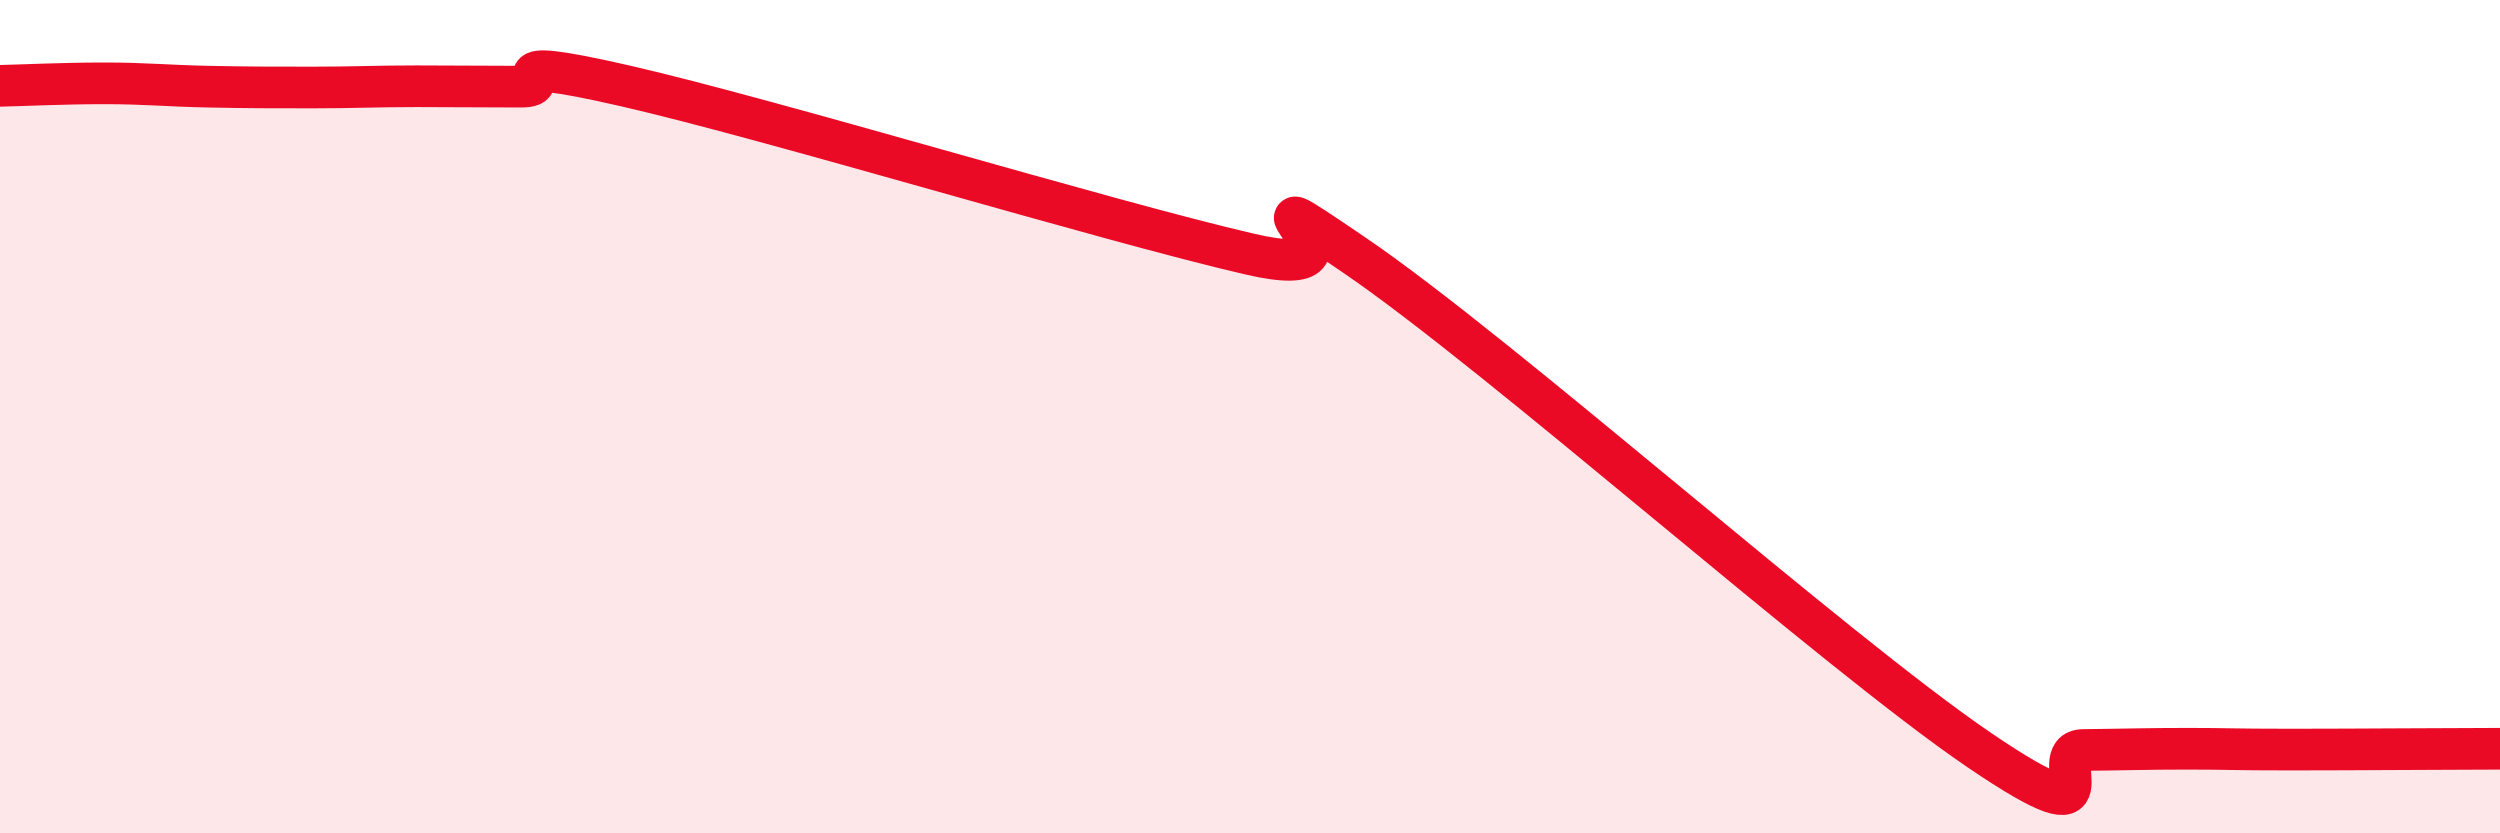
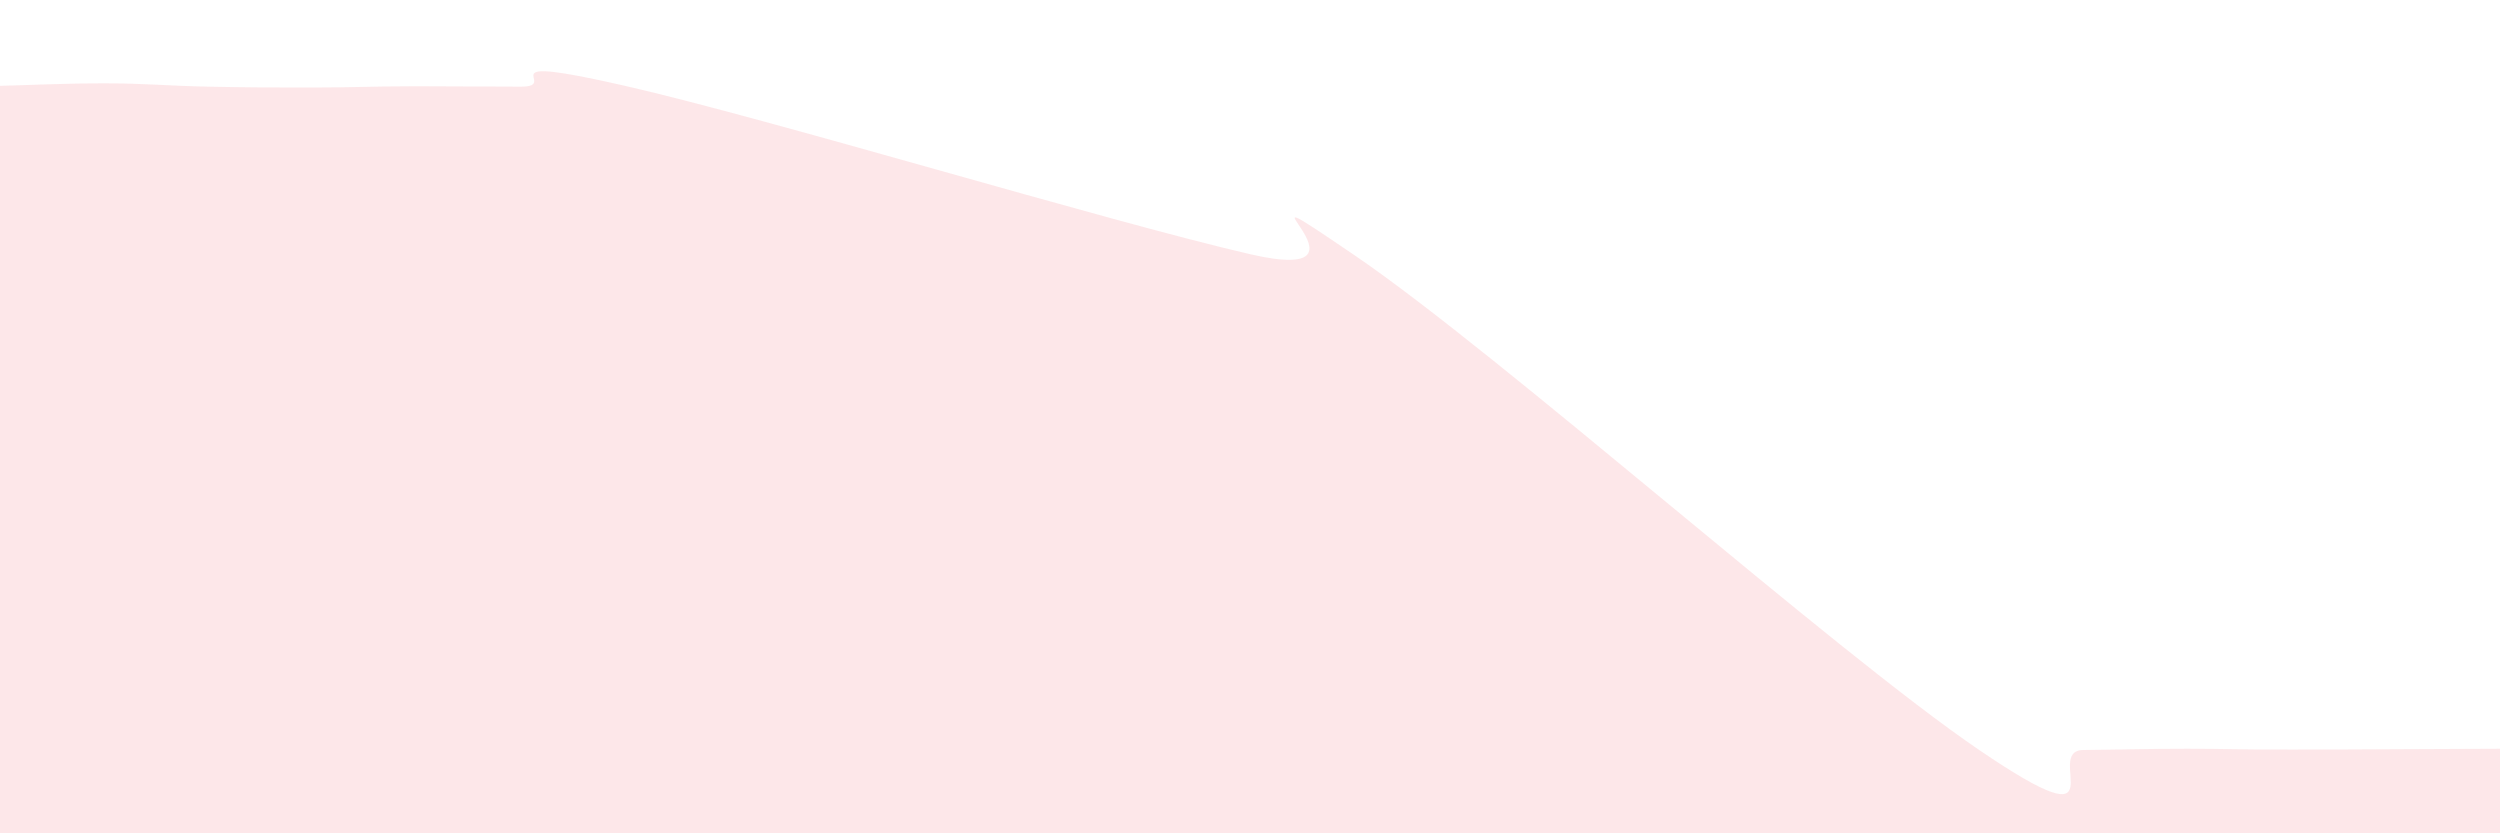
<svg xmlns="http://www.w3.org/2000/svg" width="60" height="20" viewBox="0 0 60 20">
  <path d="M 0,2.06 C 0.5,2.05 1.5,2 2.5,2 C 3.5,2 4,2.06 5,2.08 C 6,2.1 6.5,2.1 7.5,2.1 C 8.5,2.1 9,2.07 10,2.07 C 11,2.07 11.5,2.08 12.5,2.08 C 13.5,2.08 11.5,1.26 15,2.06 C 18.5,2.86 26.5,5.29 30,6.1 C 33.5,6.91 29,3.74 32.5,6.12 C 36,8.5 44,15.62 47.5,18 C 51,20.38 49,18.01 50,18 C 51,17.99 51.5,17.97 52.5,17.97 C 53.5,17.97 53.5,17.99 55,17.99 C 56.5,17.99 59,17.97 60,17.97L60 20L0 20Z" fill="#EB0A25" opacity="0.1" stroke-linecap="round" stroke-linejoin="round" />
-   <path d="M 0,2.06 C 0.5,2.05 1.5,2 2.5,2 C 3.5,2 4,2.06 5,2.08 C 6,2.1 6.5,2.1 7.5,2.1 C 8.5,2.1 9,2.07 10,2.07 C 11,2.07 11.5,2.08 12.5,2.08 C 13.5,2.08 11.5,1.26 15,2.06 C 18.5,2.86 26.5,5.29 30,6.1 C 33.5,6.91 29,3.74 32.5,6.12 C 36,8.5 44,15.62 47.5,18 C 51,20.38 49,18.01 50,18 C 51,17.99 51.5,17.97 52.5,17.97 C 53.5,17.97 53.5,17.99 55,17.99 C 56.5,17.99 59,17.97 60,17.97" stroke="#EB0A25" stroke-width="1" fill="none" stroke-linecap="round" stroke-linejoin="round" />
</svg>